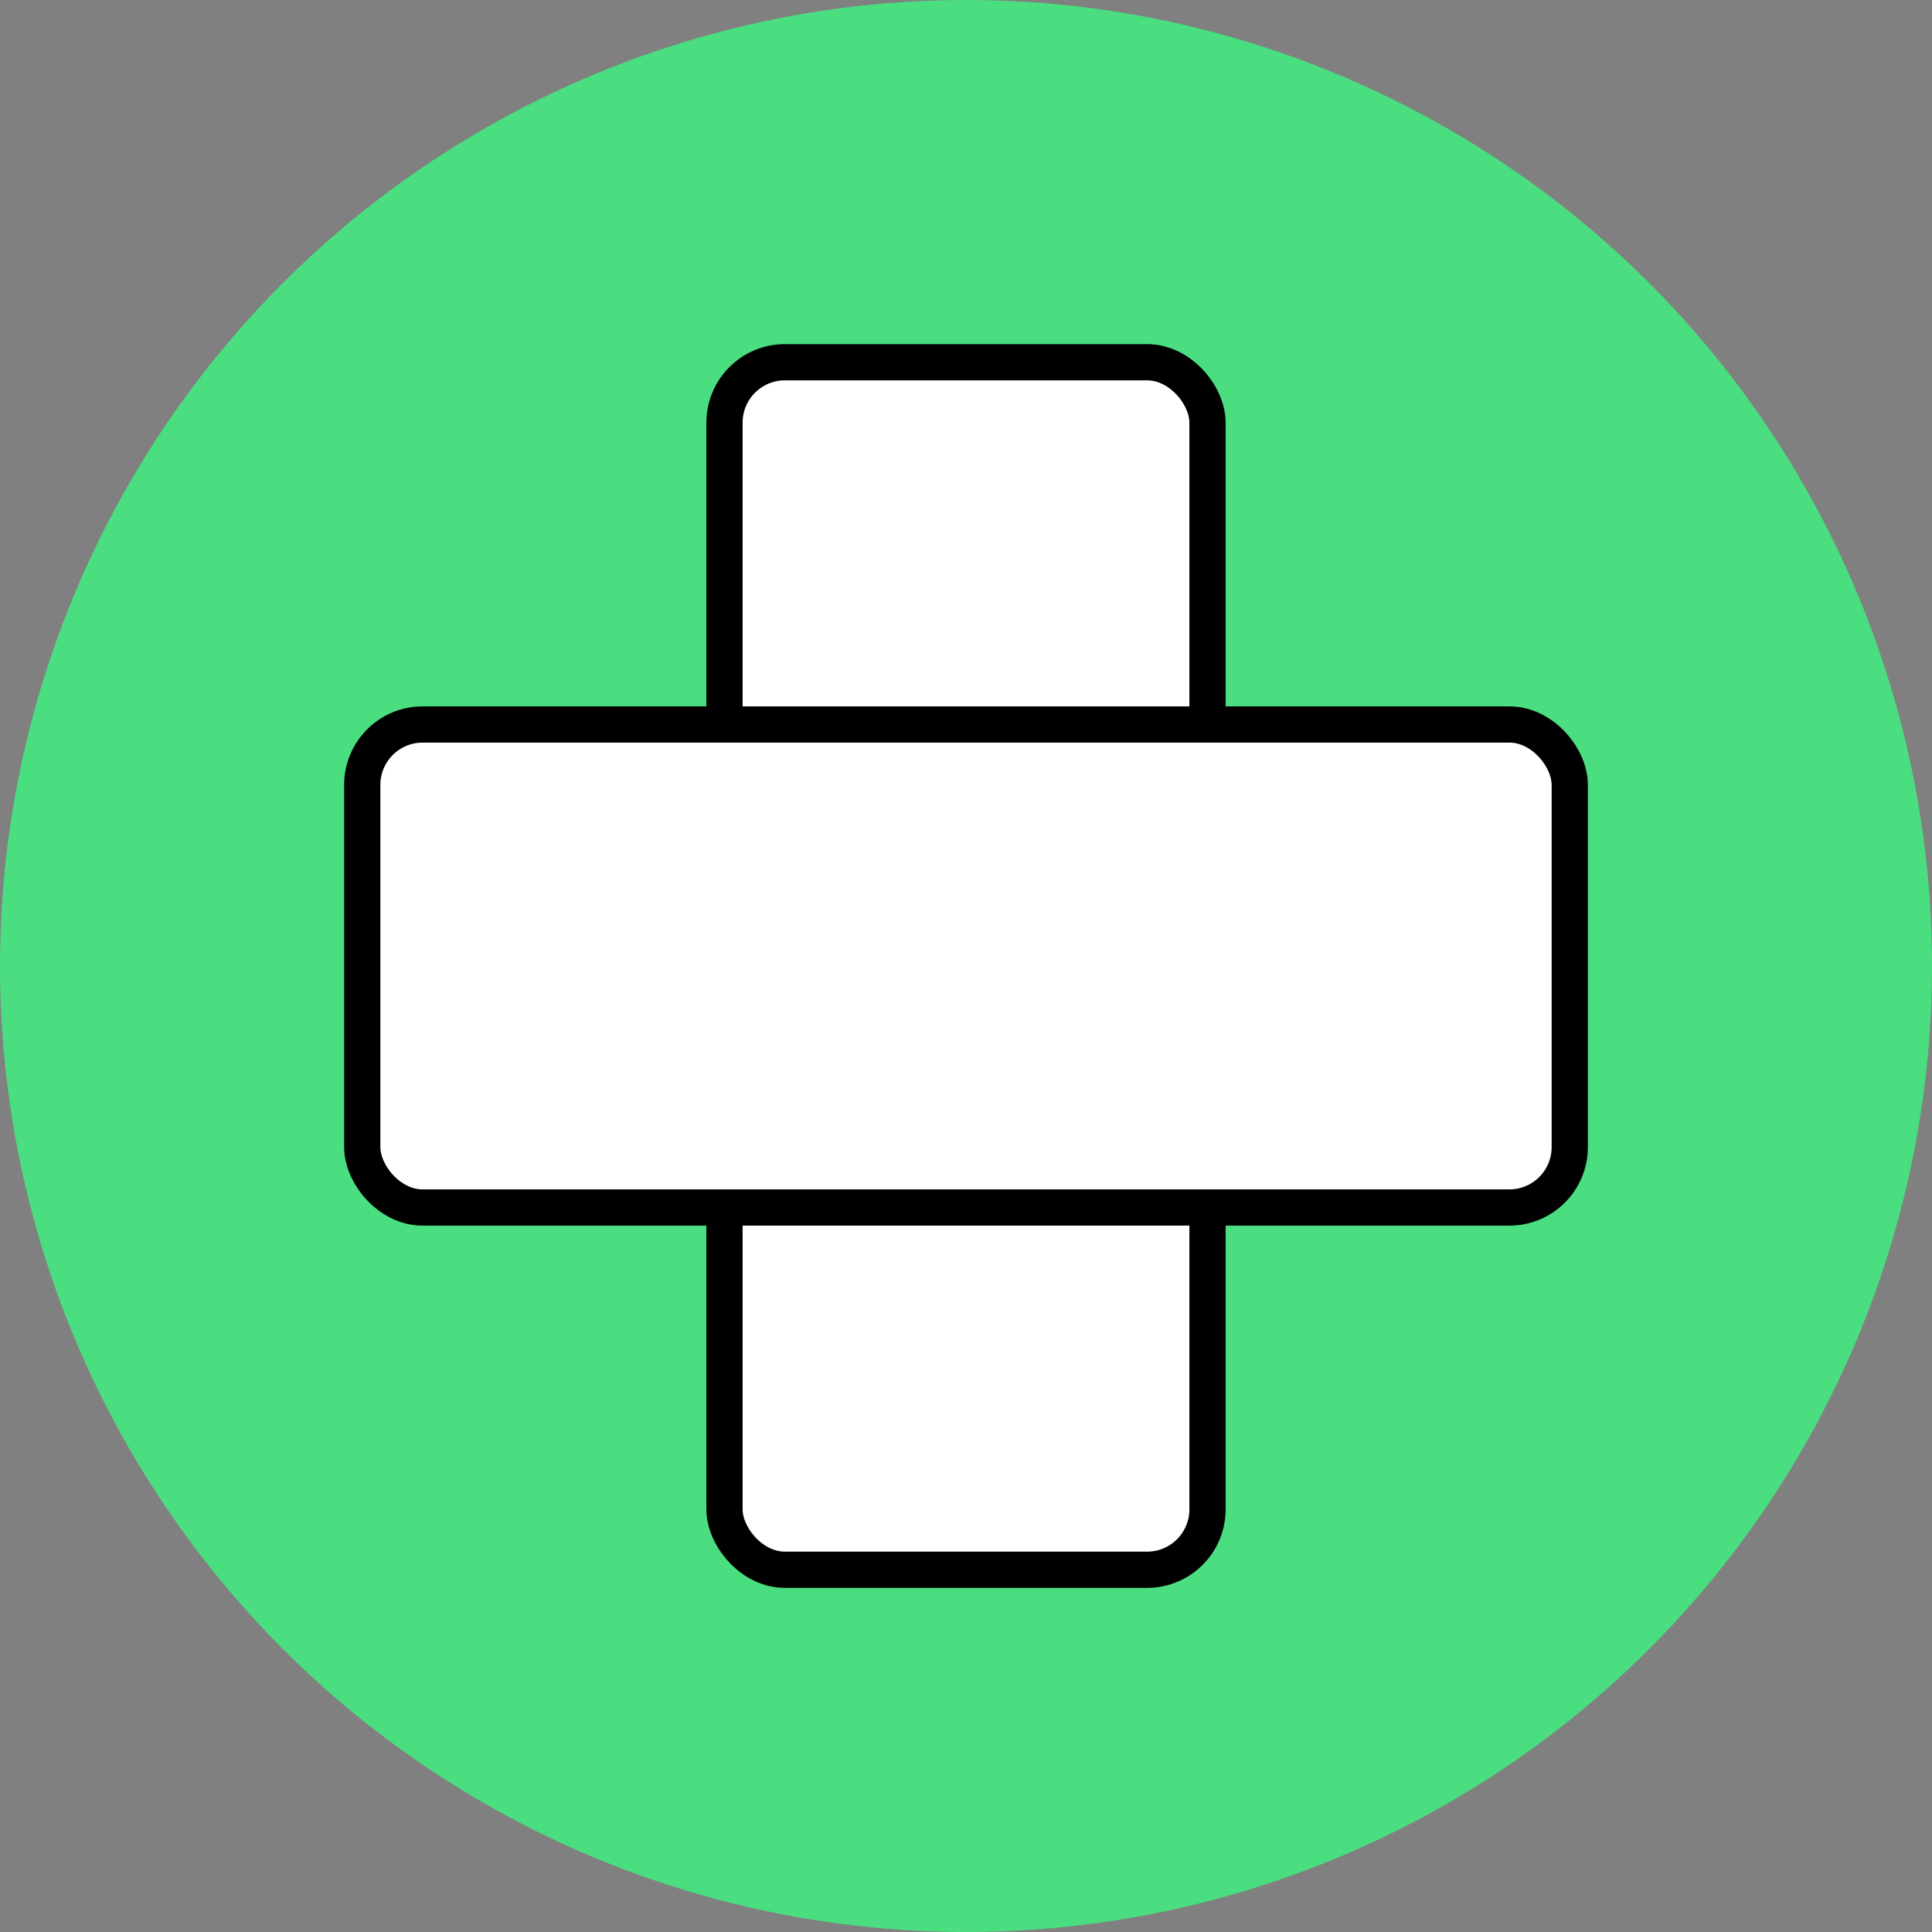
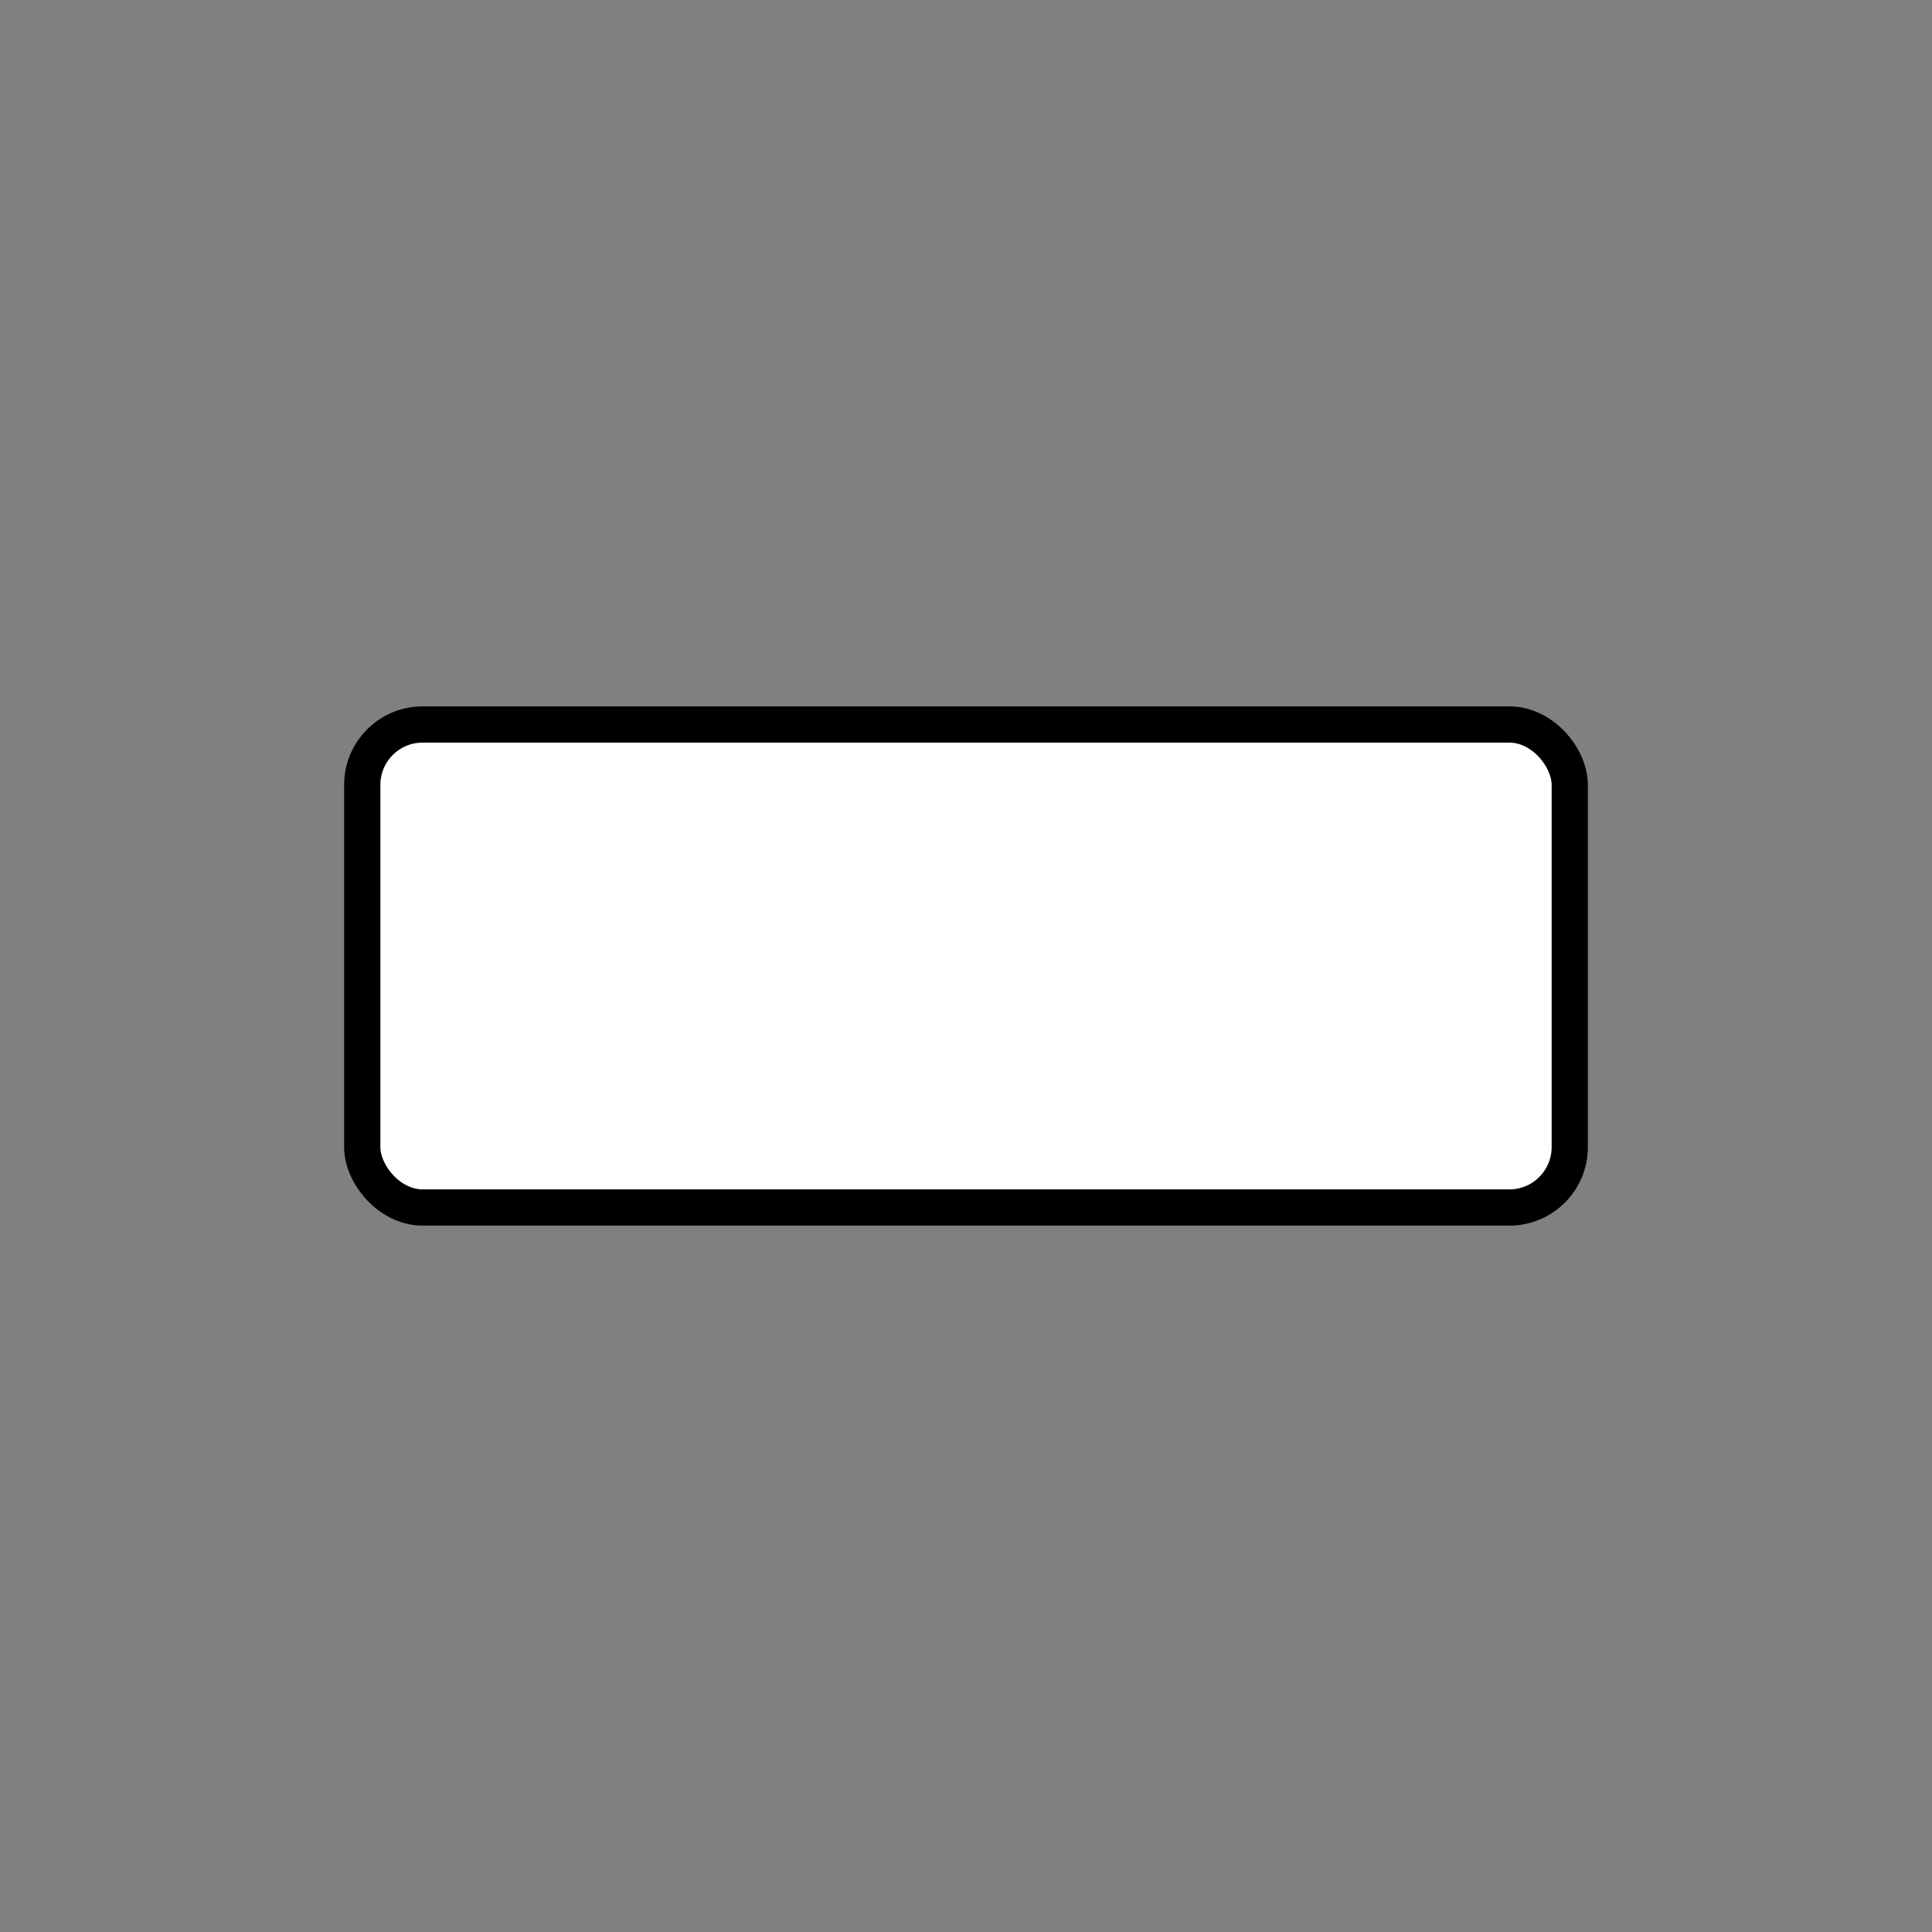
<svg xmlns="http://www.w3.org/2000/svg" viewBox="0 0 16 16" width="16" height="16">
  <rect x="0" y="0" width="16" height="16" fill="#808080" stroke="none" />
-   <circle cx="8" cy="8" r="8" fill="#4ade80" />
  <g>
-     <rect x="6" y="3" width="4" height="10" fill="white" stroke="black" stroke-width="0.3" rx="0.5" />
    <rect x="3" y="6" width="10" height="4" fill="white" stroke="black" stroke-width="0.3" rx="0.5" />
  </g>
</svg>